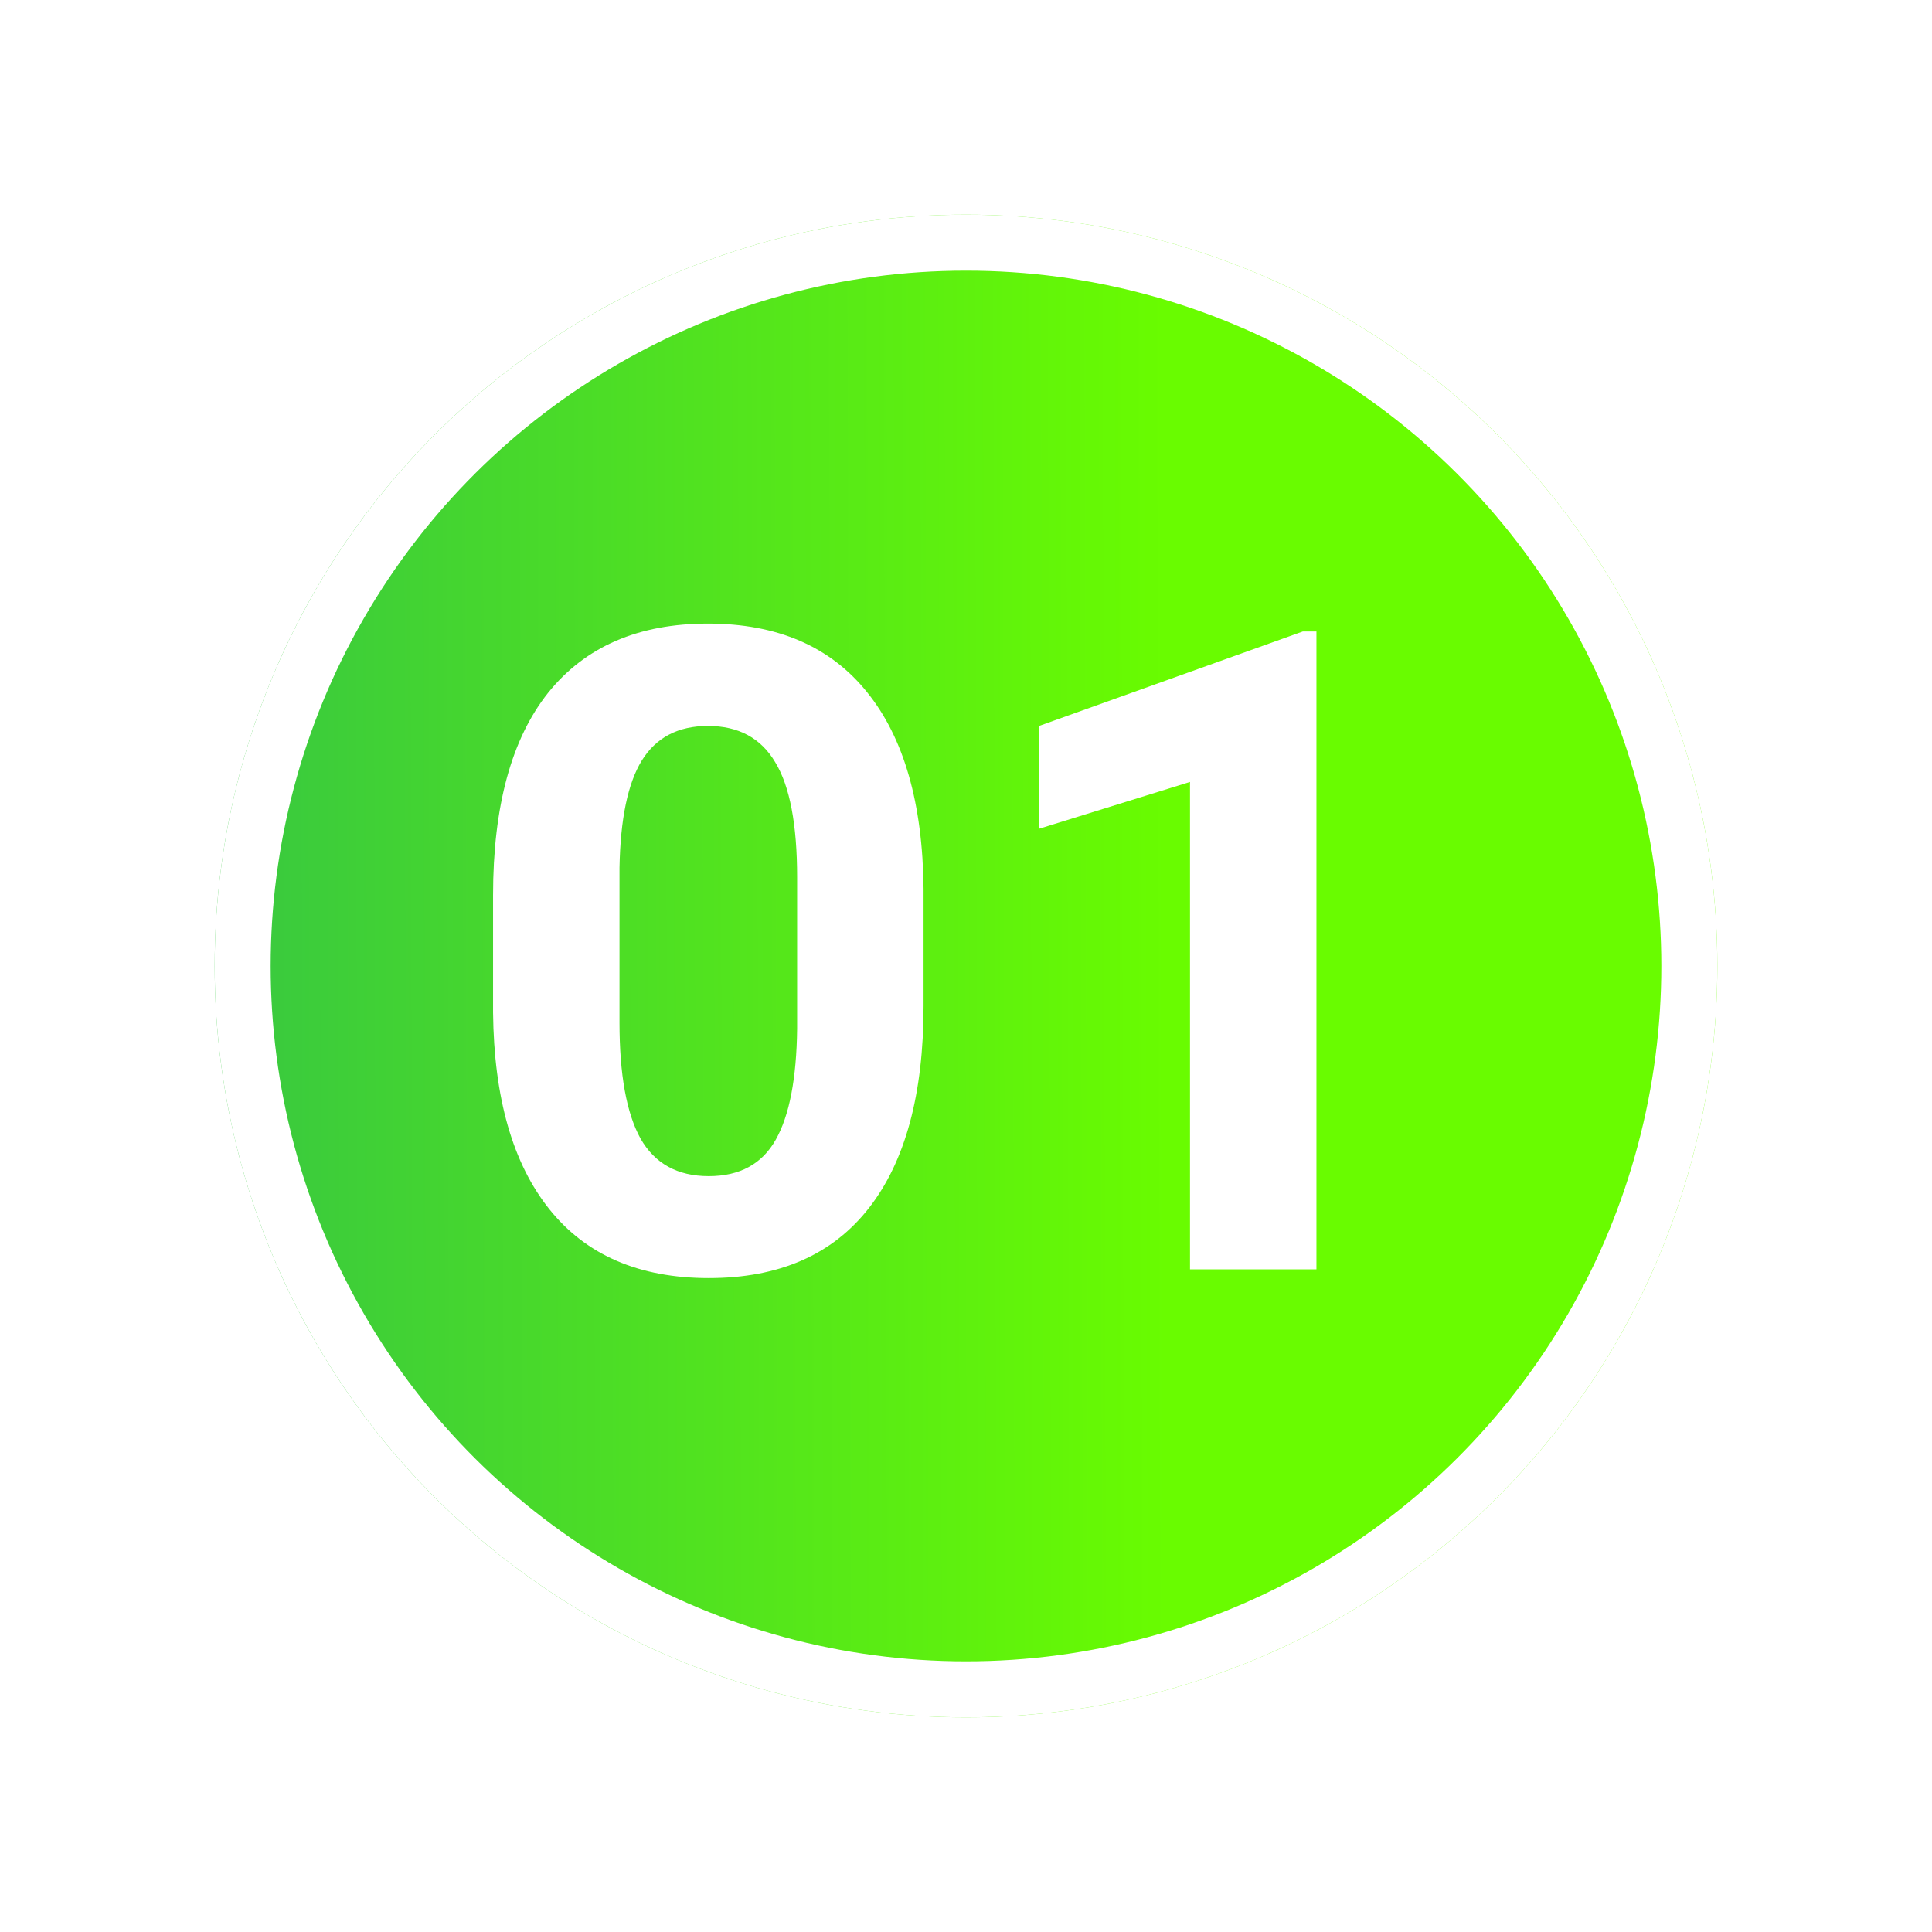
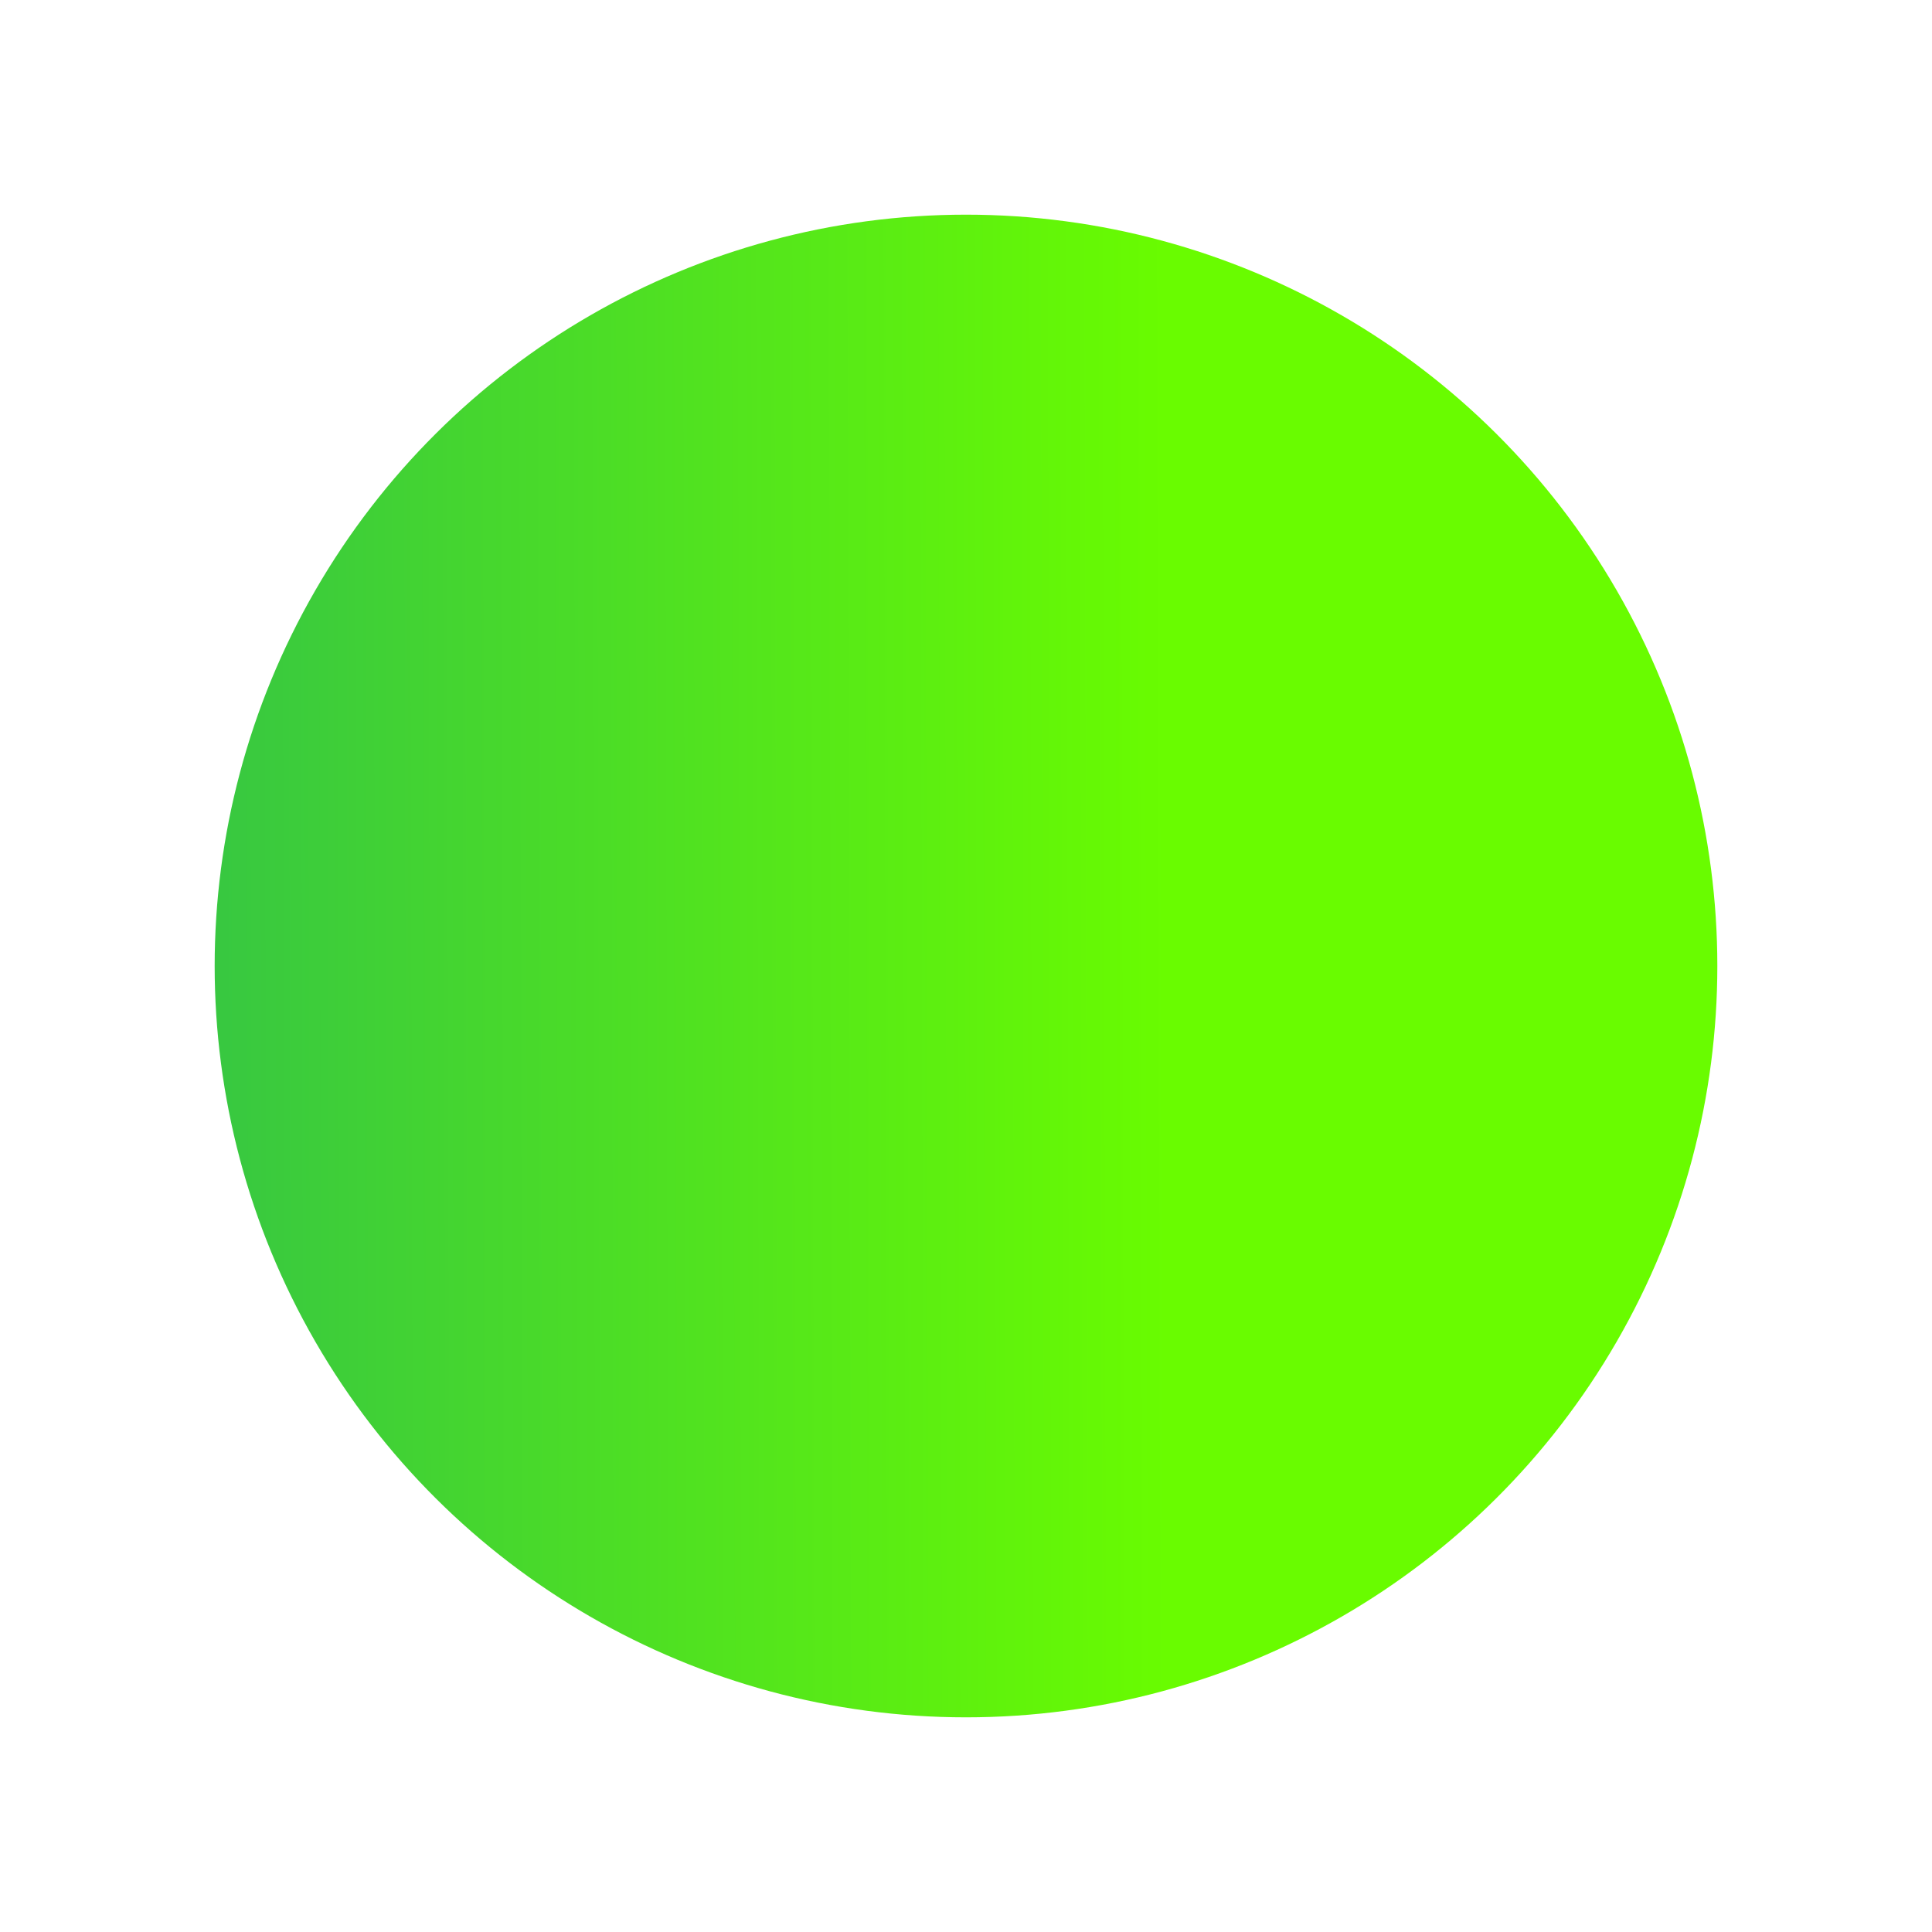
<svg xmlns="http://www.w3.org/2000/svg" width="207" height="207" viewBox="0 0 207 207" fill="none">
  <g filter="url(#filter0_d)">
    <circle cx="103.5" cy="103.5" r="80.5" transform="rotate(-90 103.5 103.5)" fill="url(#paint0_linear)" />
-     <circle cx="103.5" cy="103.5" r="77.5" transform="rotate(-90 103.5 103.5)" stroke="white" stroke-width="6" />
  </g>
-   <path d="M98.953 107.781C98.953 117.219 97 124.438 93.094 129.438C89.188 134.438 83.469 136.938 75.938 136.938C68.5 136.938 62.812 134.484 58.875 129.578C54.938 124.672 52.922 117.641 52.828 108.484V95.922C52.828 86.391 54.797 79.156 58.734 74.219C62.703 69.281 68.406 66.812 75.844 66.812C83.281 66.812 88.969 69.266 92.906 74.172C96.844 79.047 98.859 86.062 98.953 95.219V107.781ZM85.406 94C85.406 88.344 84.625 84.234 83.062 81.672C81.531 79.078 79.125 77.781 75.844 77.781C72.656 77.781 70.297 79.016 68.766 81.484C67.266 83.922 66.469 87.75 66.375 92.969V109.562C66.375 115.125 67.125 119.266 68.625 121.984C70.156 124.672 72.594 126.016 75.938 126.016C79.25 126.016 81.641 124.719 83.109 122.125C84.578 119.531 85.344 115.562 85.406 110.219V94ZM141.047 136H127.5V83.781L111.328 88.797V77.781L139.594 67.656H141.047V136Z" fill="white" />
  <defs>
    <filter id="filter0_d" x="0" y="0" width="207" height="207" filterUnits="userSpaceOnUse" color-interpolation-filters="sRGB">
      <feFlood flood-opacity="0" result="BackgroundImageFix" />
      <feColorMatrix in="SourceAlpha" type="matrix" values="0 0 0 0 0 0 0 0 0 0 0 0 0 0 0 0 0 0 127 0" />
      <feMorphology radius="3" operator="dilate" in="SourceAlpha" result="effect1_dropShadow" />
      <feOffset />
      <feGaussianBlur stdDeviation="10" />
      <feColorMatrix type="matrix" values="0 0 0 0 0 0 0 0 0 0 0 0 0 0 0 0 0 0 0.13 0" />
      <feBlend mode="normal" in2="BackgroundImageFix" result="effect1_dropShadow" />
      <feBlend mode="normal" in="SourceGraphic" in2="effect1_dropShadow" result="shape" />
    </filter>
    <linearGradient id="paint0_linear" x1="103" y1="-15.5" x2="103.5" y2="184" gradientUnits="userSpaceOnUse">
      <stop stop-color="#25B459" />
      <stop offset="0.705" stop-color="#69FC00" />
    </linearGradient>
  </defs>
</svg>